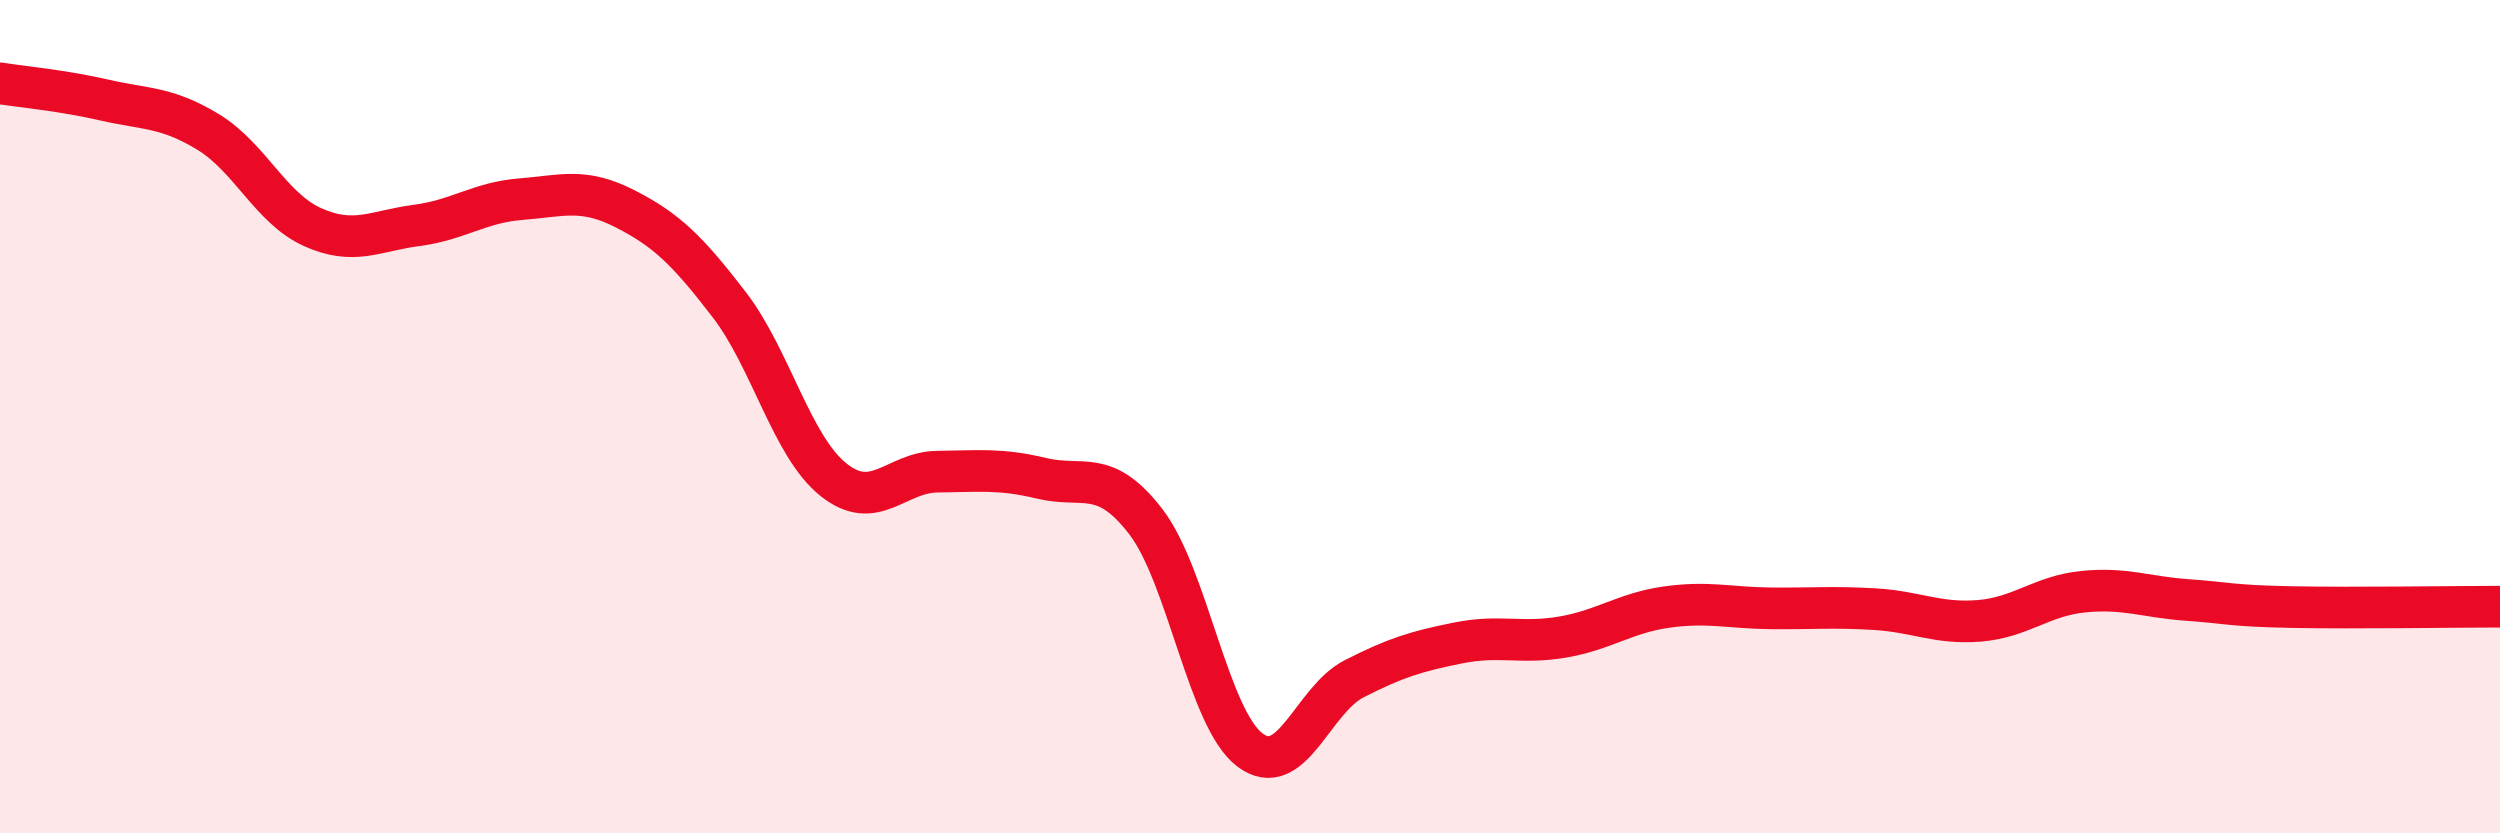
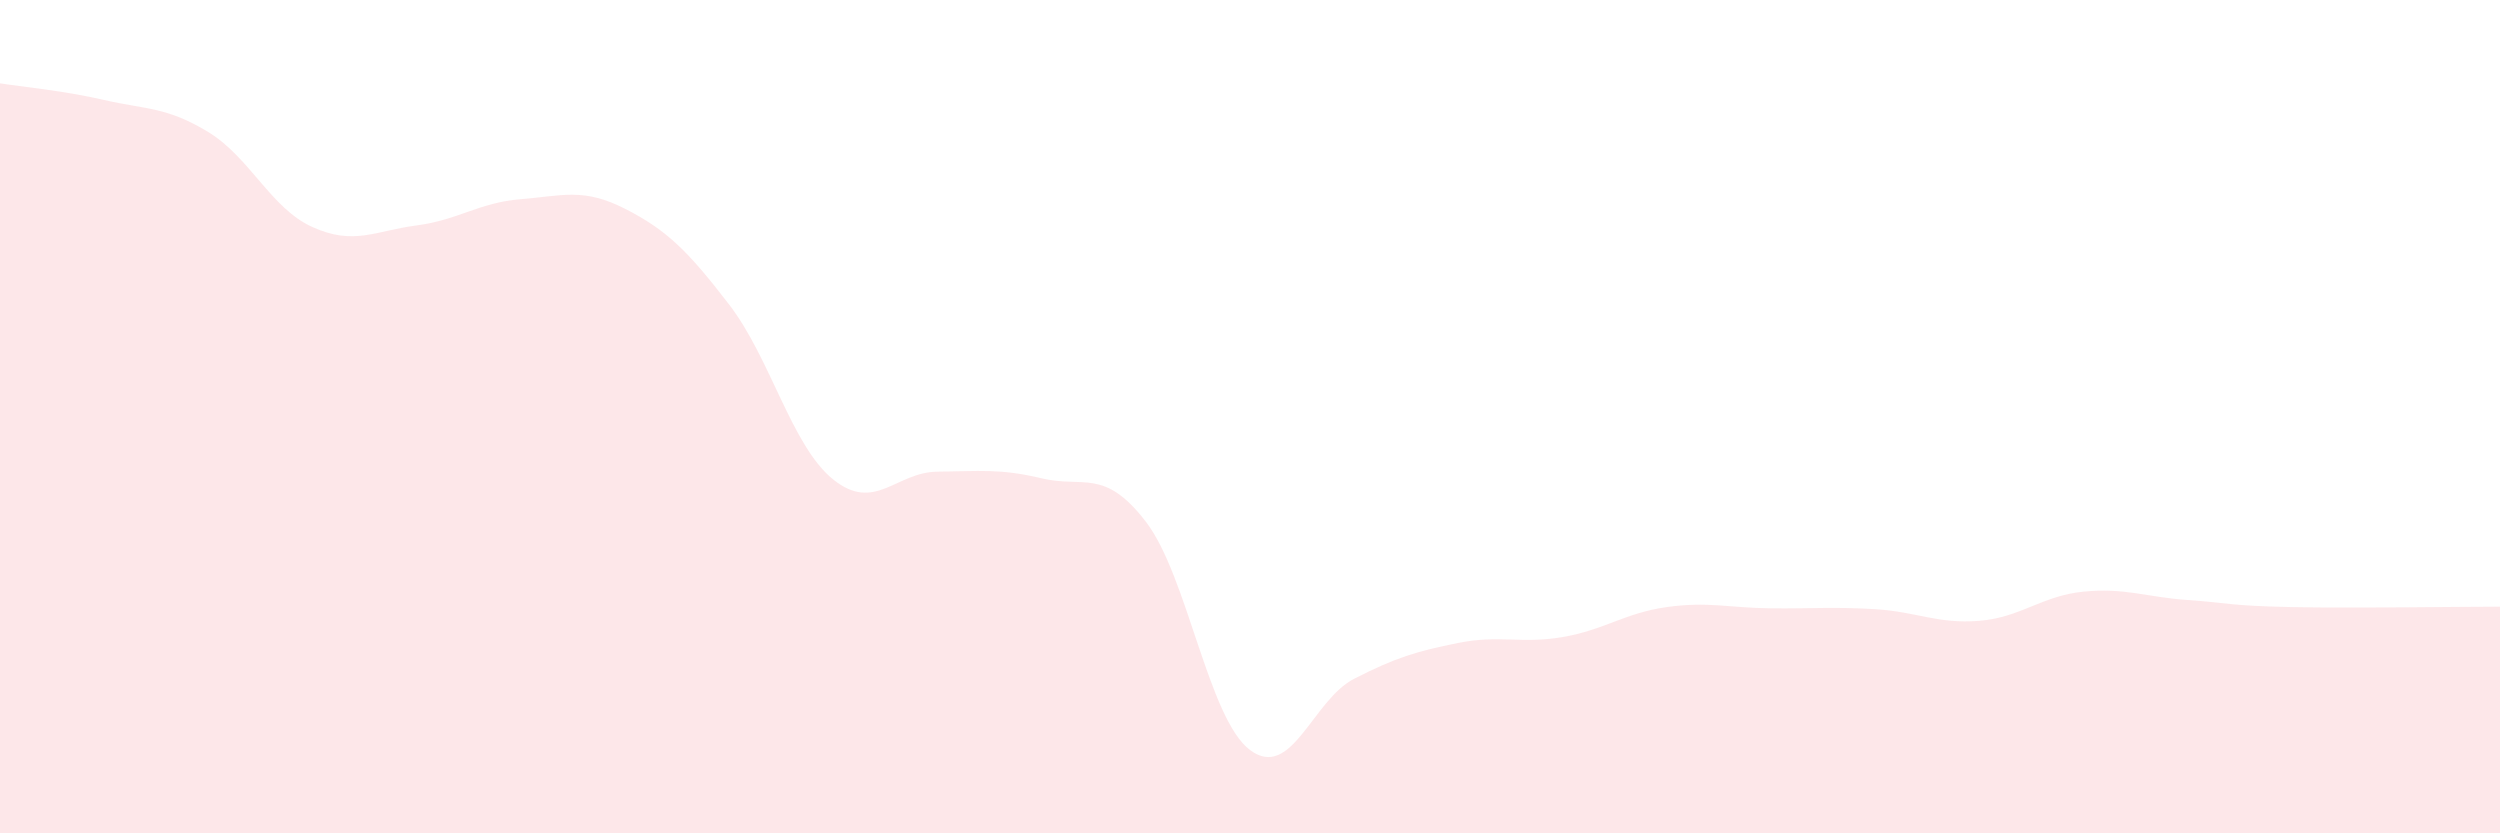
<svg xmlns="http://www.w3.org/2000/svg" width="60" height="20" viewBox="0 0 60 20">
  <path d="M 0,2 C 0.5,2.08 1.5,2.17 2.5,2.4 C 3.5,2.63 4,2.56 5,3.17 C 6,3.78 6.5,5 7.5,5.45 C 8.5,5.9 9,5.54 10,5.41 C 11,5.28 11.5,4.86 12.5,4.78 C 13.5,4.7 14,4.5 15,5.01 C 16,5.52 16.5,6.01 17.5,7.31 C 18.5,8.61 19,10.71 20,11.51 C 21,12.31 21.5,11.33 22.5,11.32 C 23.5,11.31 24,11.24 25,11.48 C 26,11.72 26.5,11.22 27.5,12.52 C 28.5,13.82 29,17.25 30,18 C 31,18.75 31.5,16.8 32.5,16.29 C 33.5,15.78 34,15.63 35,15.43 C 36,15.23 36.5,15.46 37.5,15.29 C 38.5,15.12 39,14.71 40,14.57 C 41,14.43 41.5,14.59 42.5,14.6 C 43.5,14.61 44,14.56 45,14.62 C 46,14.68 46.5,14.98 47.5,14.9 C 48.5,14.82 49,14.3 50,14.2 C 51,14.1 51.5,14.33 52.5,14.4 C 53.5,14.47 53.5,14.54 55,14.57 C 56.5,14.6 59,14.56 60,14.56L60 20L0 20Z" fill="#EB0A25" opacity="0.1" stroke-linecap="round" stroke-linejoin="round" />
-   <path d="M 0,2 C 0.5,2.08 1.5,2.17 2.5,2.4 C 3.5,2.63 4,2.56 5,3.17 C 6,3.78 6.5,5 7.5,5.45 C 8.5,5.9 9,5.54 10,5.41 C 11,5.28 11.5,4.86 12.5,4.78 C 13.5,4.7 14,4.5 15,5.01 C 16,5.52 16.5,6.01 17.5,7.31 C 18.5,8.61 19,10.71 20,11.51 C 21,12.31 21.5,11.33 22.5,11.32 C 23.5,11.31 24,11.24 25,11.48 C 26,11.72 26.5,11.22 27.5,12.52 C 28.5,13.82 29,17.25 30,18 C 31,18.75 31.5,16.8 32.5,16.29 C 33.5,15.78 34,15.63 35,15.43 C 36,15.23 36.5,15.46 37.5,15.29 C 38.5,15.12 39,14.71 40,14.57 C 41,14.43 41.5,14.59 42.5,14.6 C 43.5,14.61 44,14.56 45,14.62 C 46,14.68 46.5,14.98 47.5,14.9 C 48.5,14.82 49,14.3 50,14.2 C 51,14.1 51.5,14.33 52.5,14.4 C 53.5,14.47 53.5,14.54 55,14.57 C 56.5,14.6 59,14.56 60,14.56" stroke="#EB0A25" stroke-width="1" fill="none" stroke-linecap="round" stroke-linejoin="round" />
</svg>